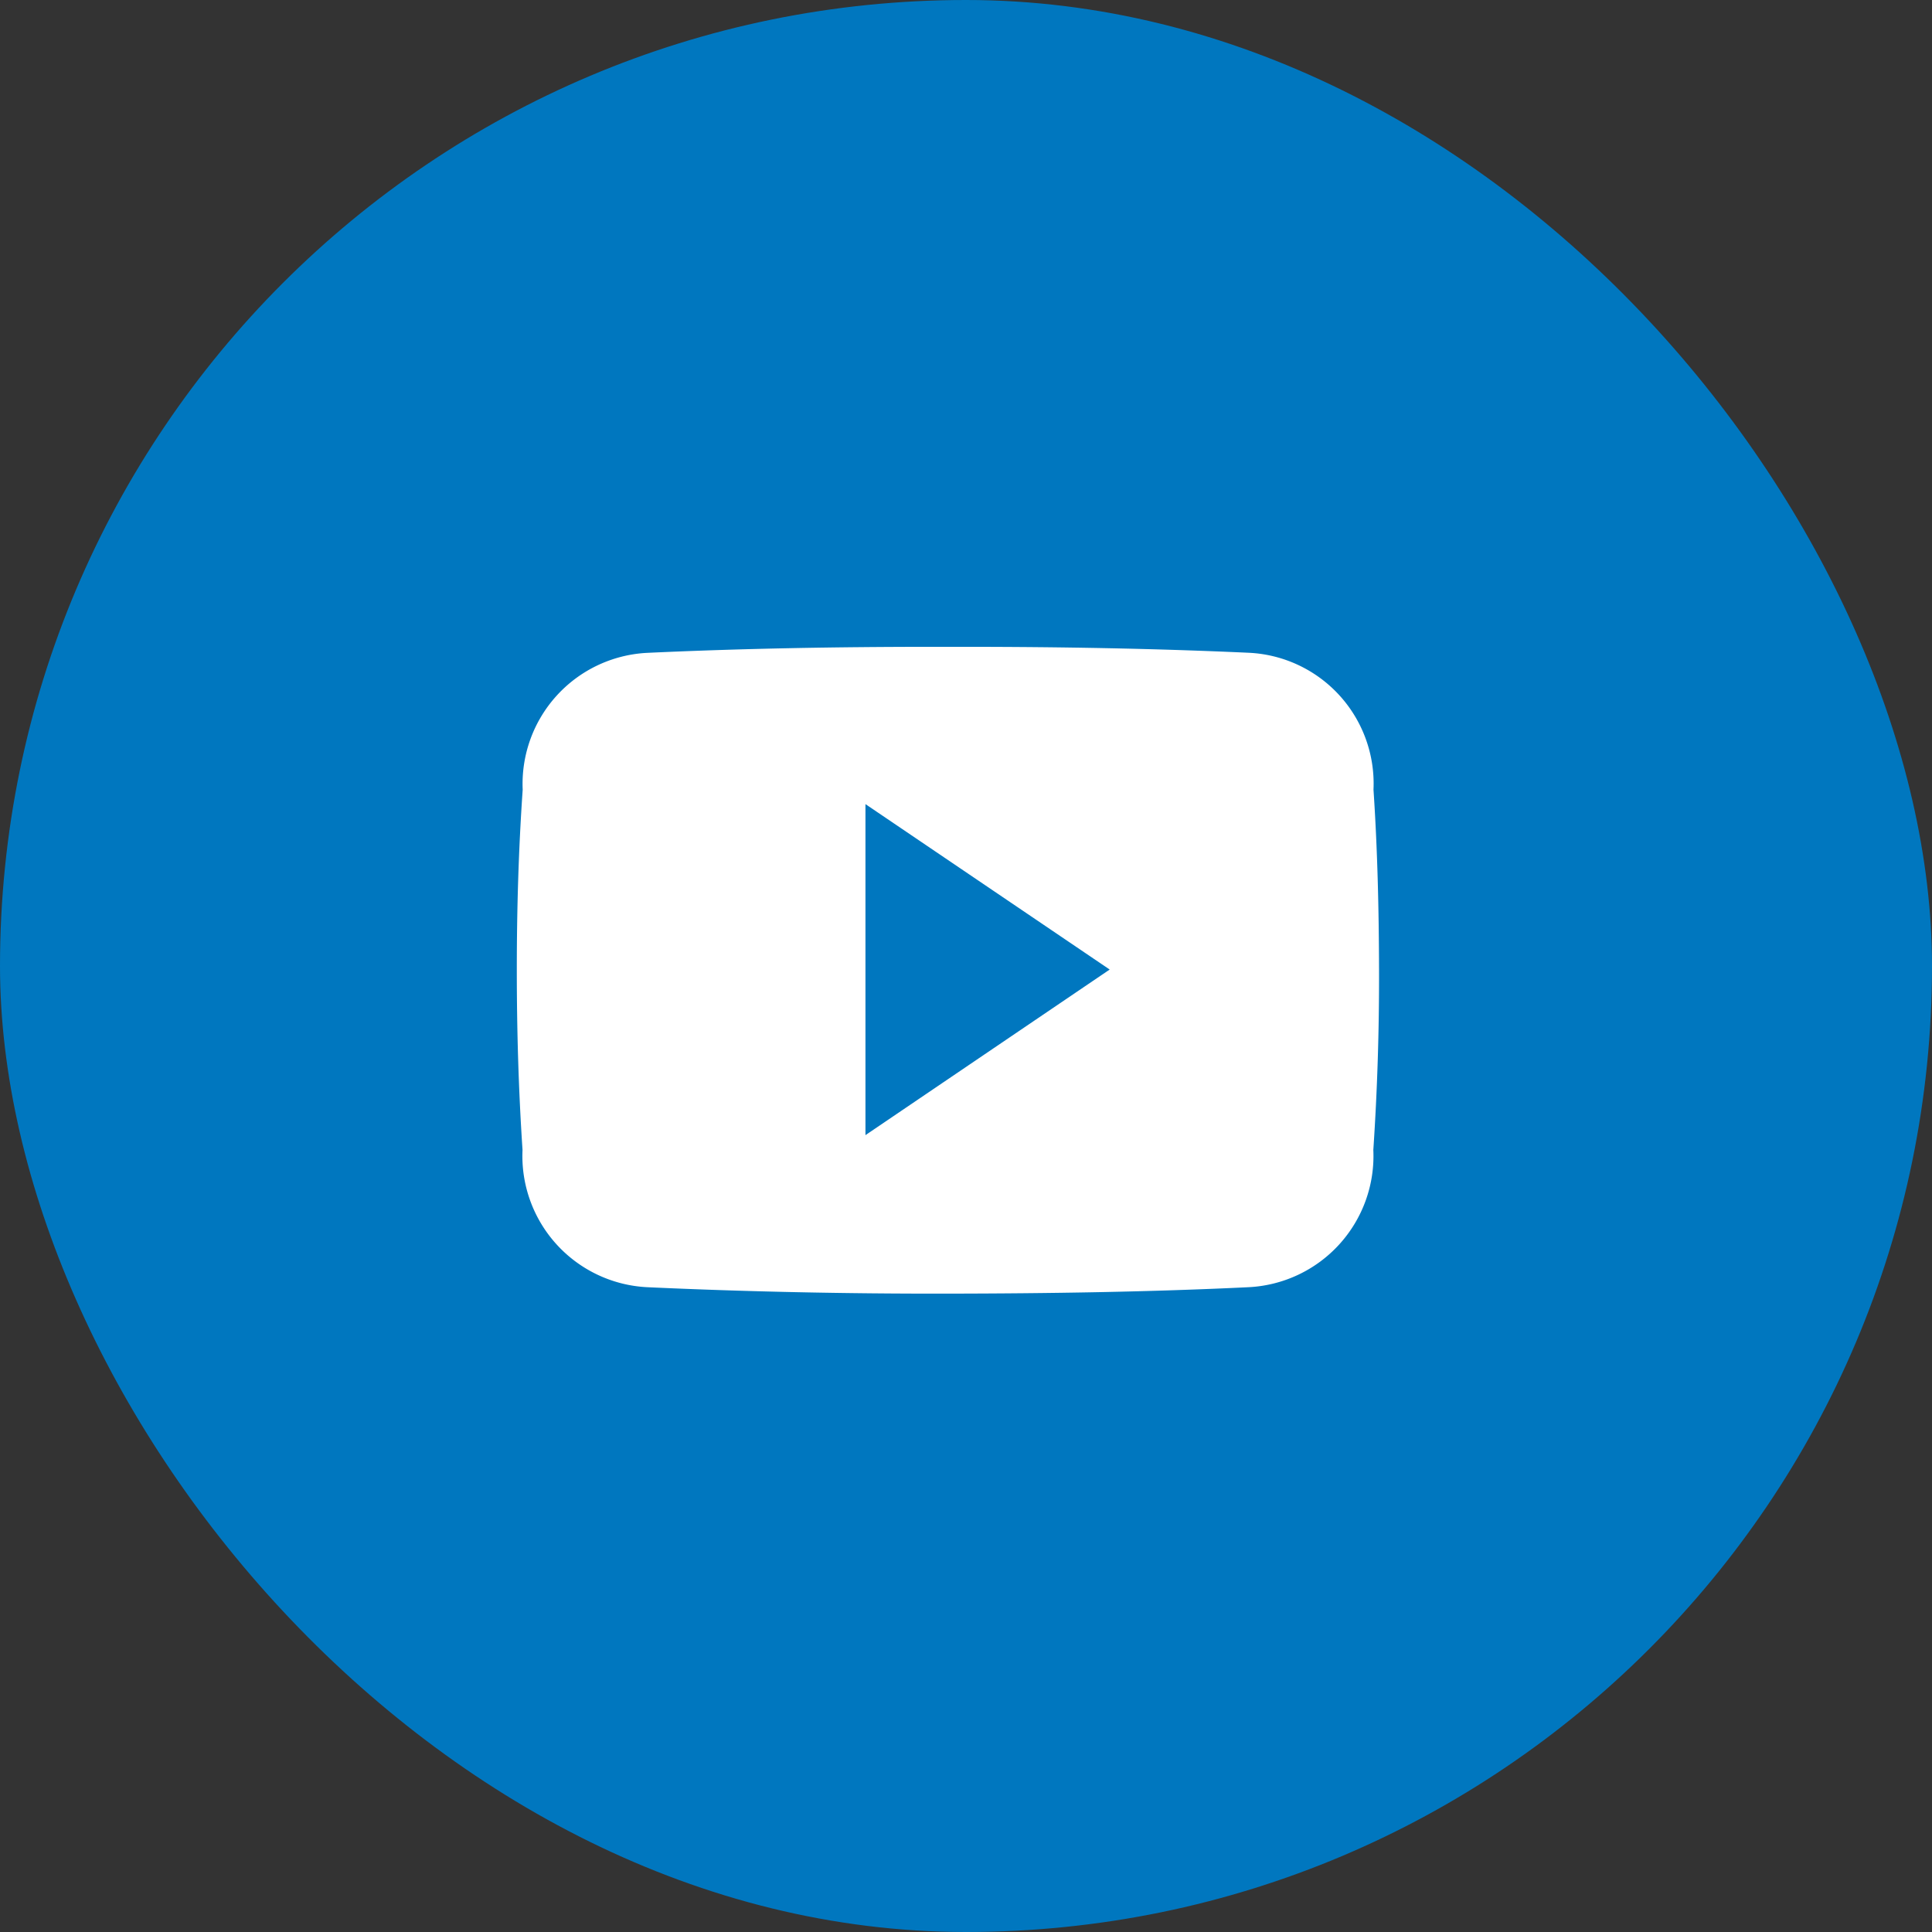
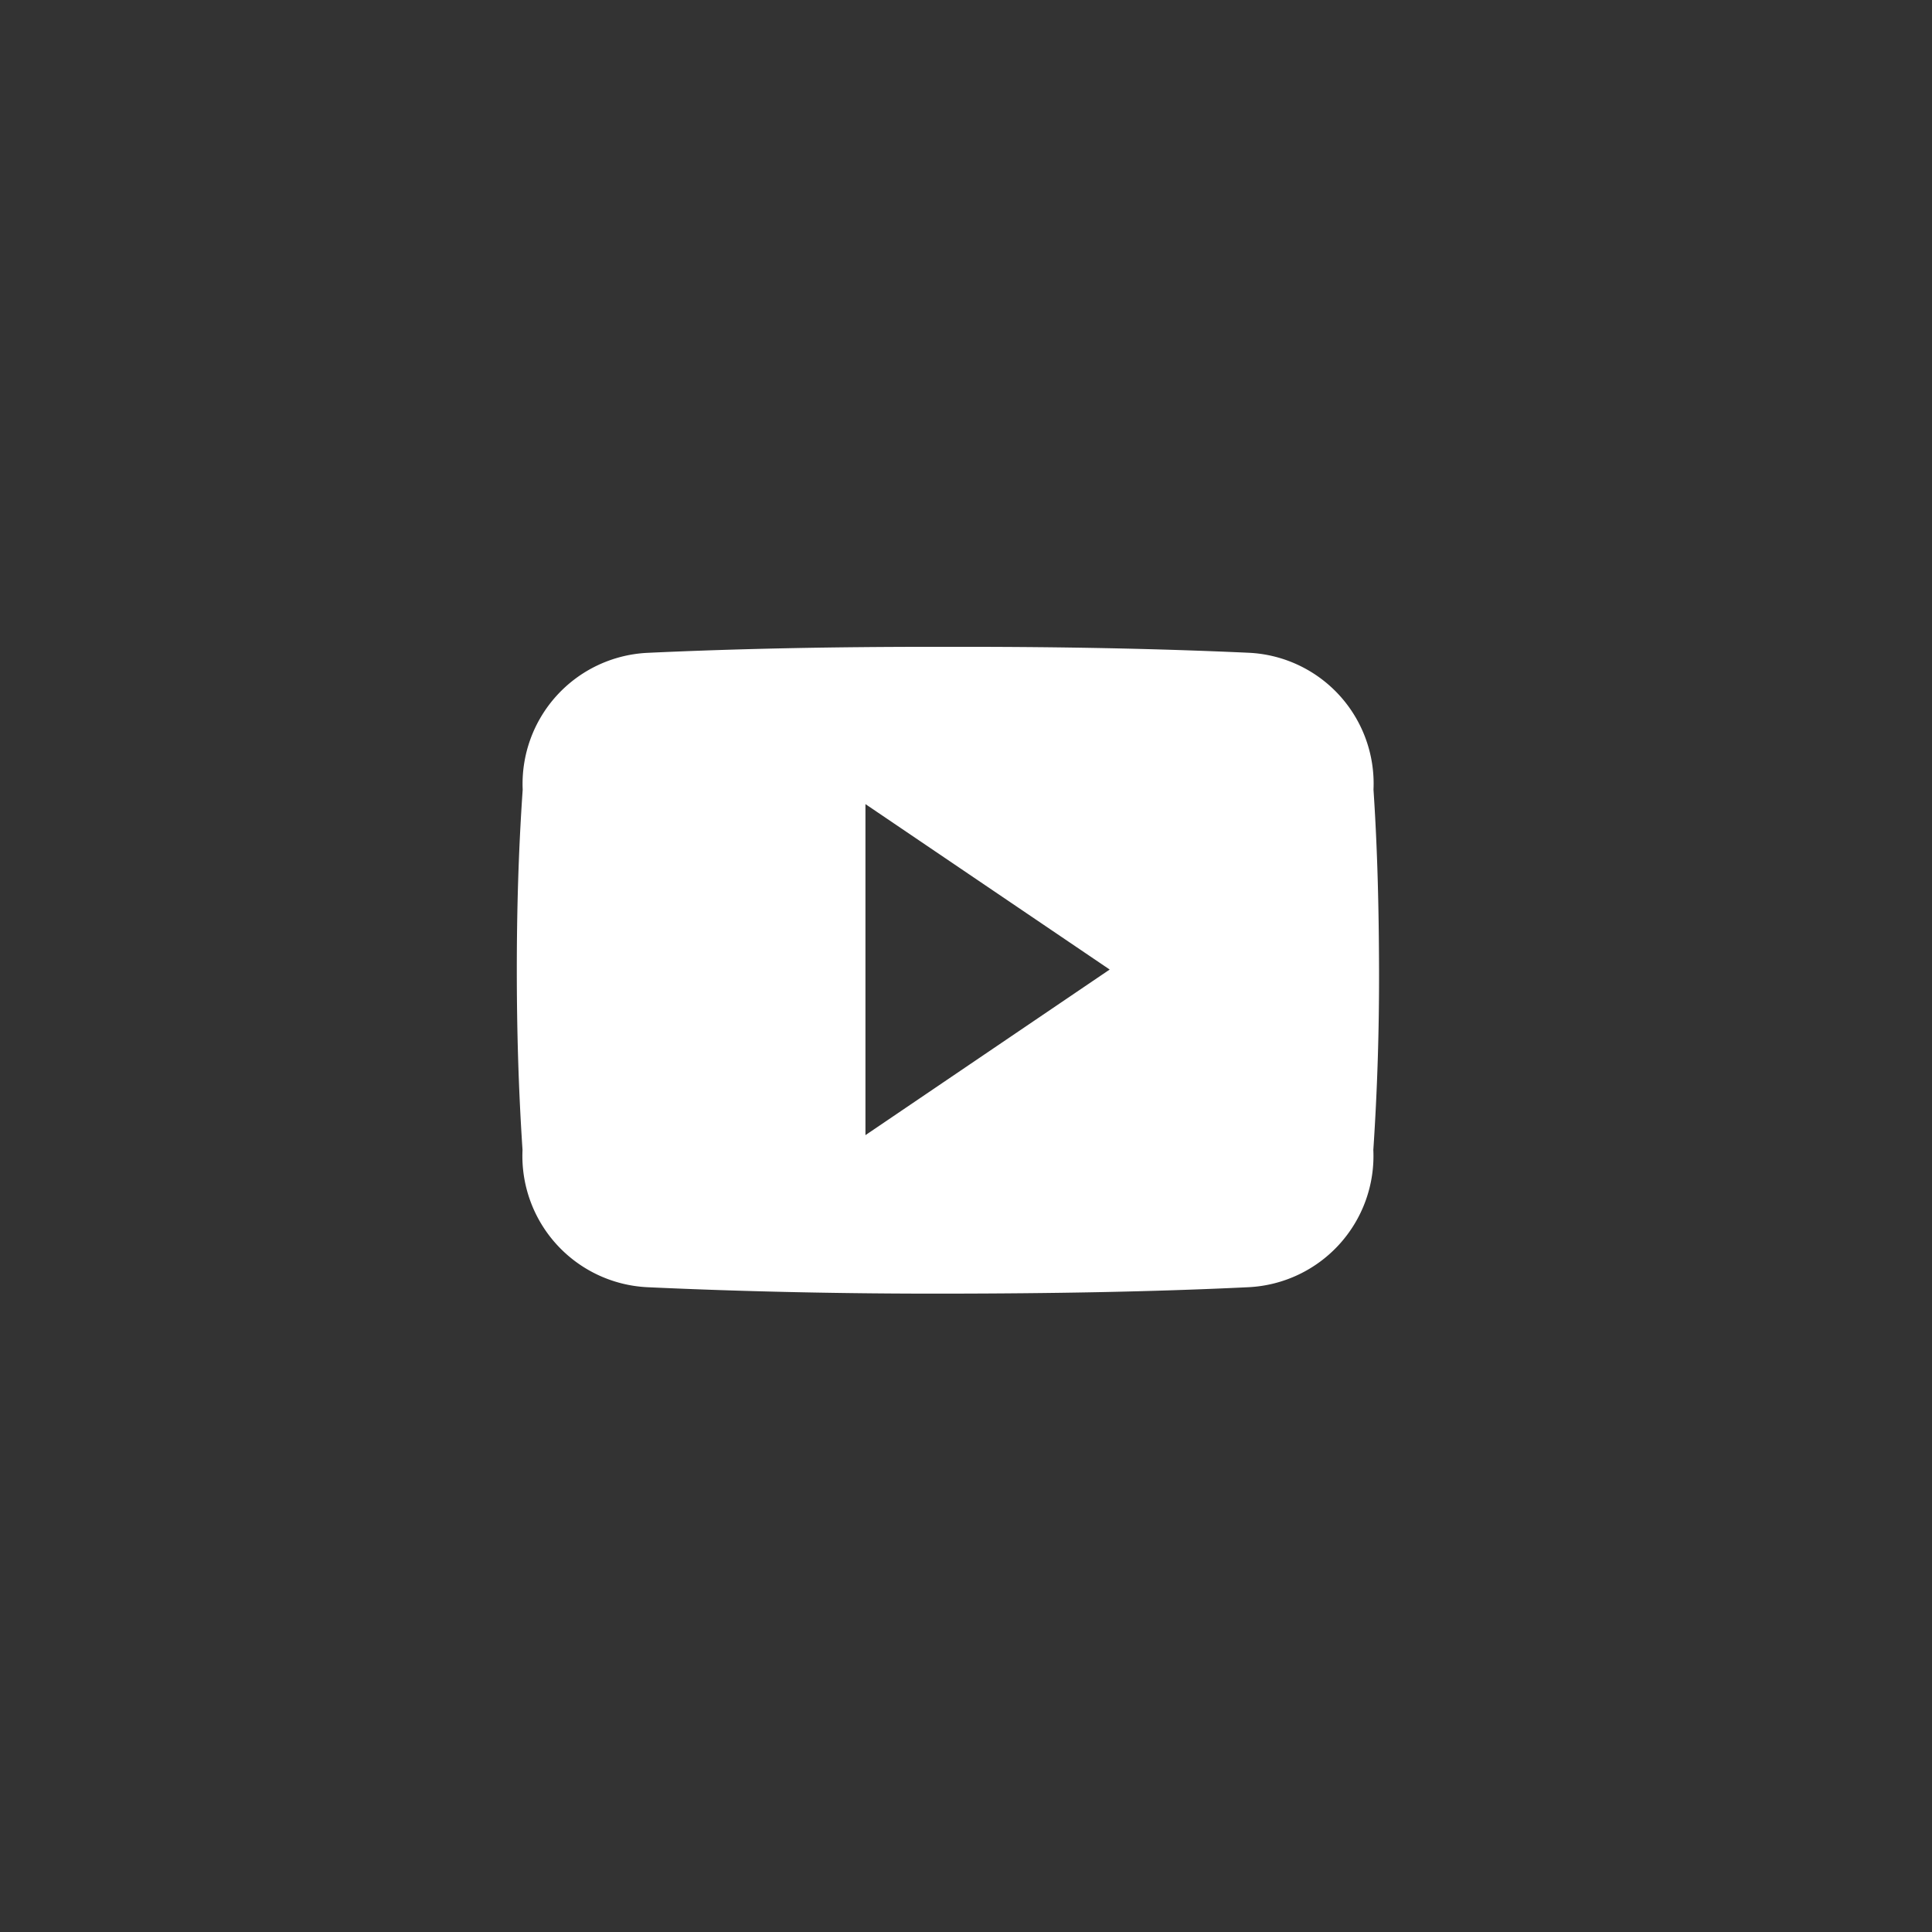
<svg xmlns="http://www.w3.org/2000/svg" width="24" height="24" viewBox="0 0 24 24">
  <rect x="0" y="0" width="24" height="24" fill="#333333" stroke="none" />
-   <rect id="Rectangle_35" data-name="Rectangle 35" width="24" height="24" rx="12" fill="#0077BF" />
-   <path id="Icon_ionic-logo-youtube" data-name="Icon ionic-logo-youtube" d="M10.642,6.274a1.627,1.627,0,0,0-1.548-1.7C7.934,4.521,6.752,4.5,5.545,4.5H5.168c-1.205,0-2.39.021-3.549.075a1.63,1.63,0,0,0-1.546,1.7C.021,7.024,0,7.768,0,8.513S.021,10,.071,10.75a1.632,1.632,0,0,0,1.546,1.705c1.218.056,2.467.082,3.737.08s2.517-.021,3.737-.08A1.632,1.632,0,0,0,10.64,10.75c.05-.747.073-1.492.071-2.239S10.692,7.021,10.642,6.274ZM4.331,10.566V6.454L7.365,8.509Z" transform="translate(6.42 3.535)" fill="#fff" />
+   <path id="Icon_ionic-logo-youtube" data-name="Icon ionic-logo-youtube" d="M10.642,6.274a1.627,1.627,0,0,0-1.548-1.7C7.934,4.521,6.752,4.5,5.545,4.5H5.168c-1.205,0-2.39.021-3.549.075a1.63,1.63,0,0,0-1.546,1.7C.021,7.024,0,7.768,0,8.513S.021,10,.071,10.75a1.632,1.632,0,0,0,1.546,1.705c1.218.056,2.467.082,3.737.08s2.517-.021,3.737-.08A1.632,1.632,0,0,0,10.64,10.75c.05-.747.073-1.492.071-2.239S10.692,7.021,10.642,6.274ZM4.331,10.566V6.454L7.365,8.509" transform="translate(6.42 3.535)" fill="#fff" />
</svg>